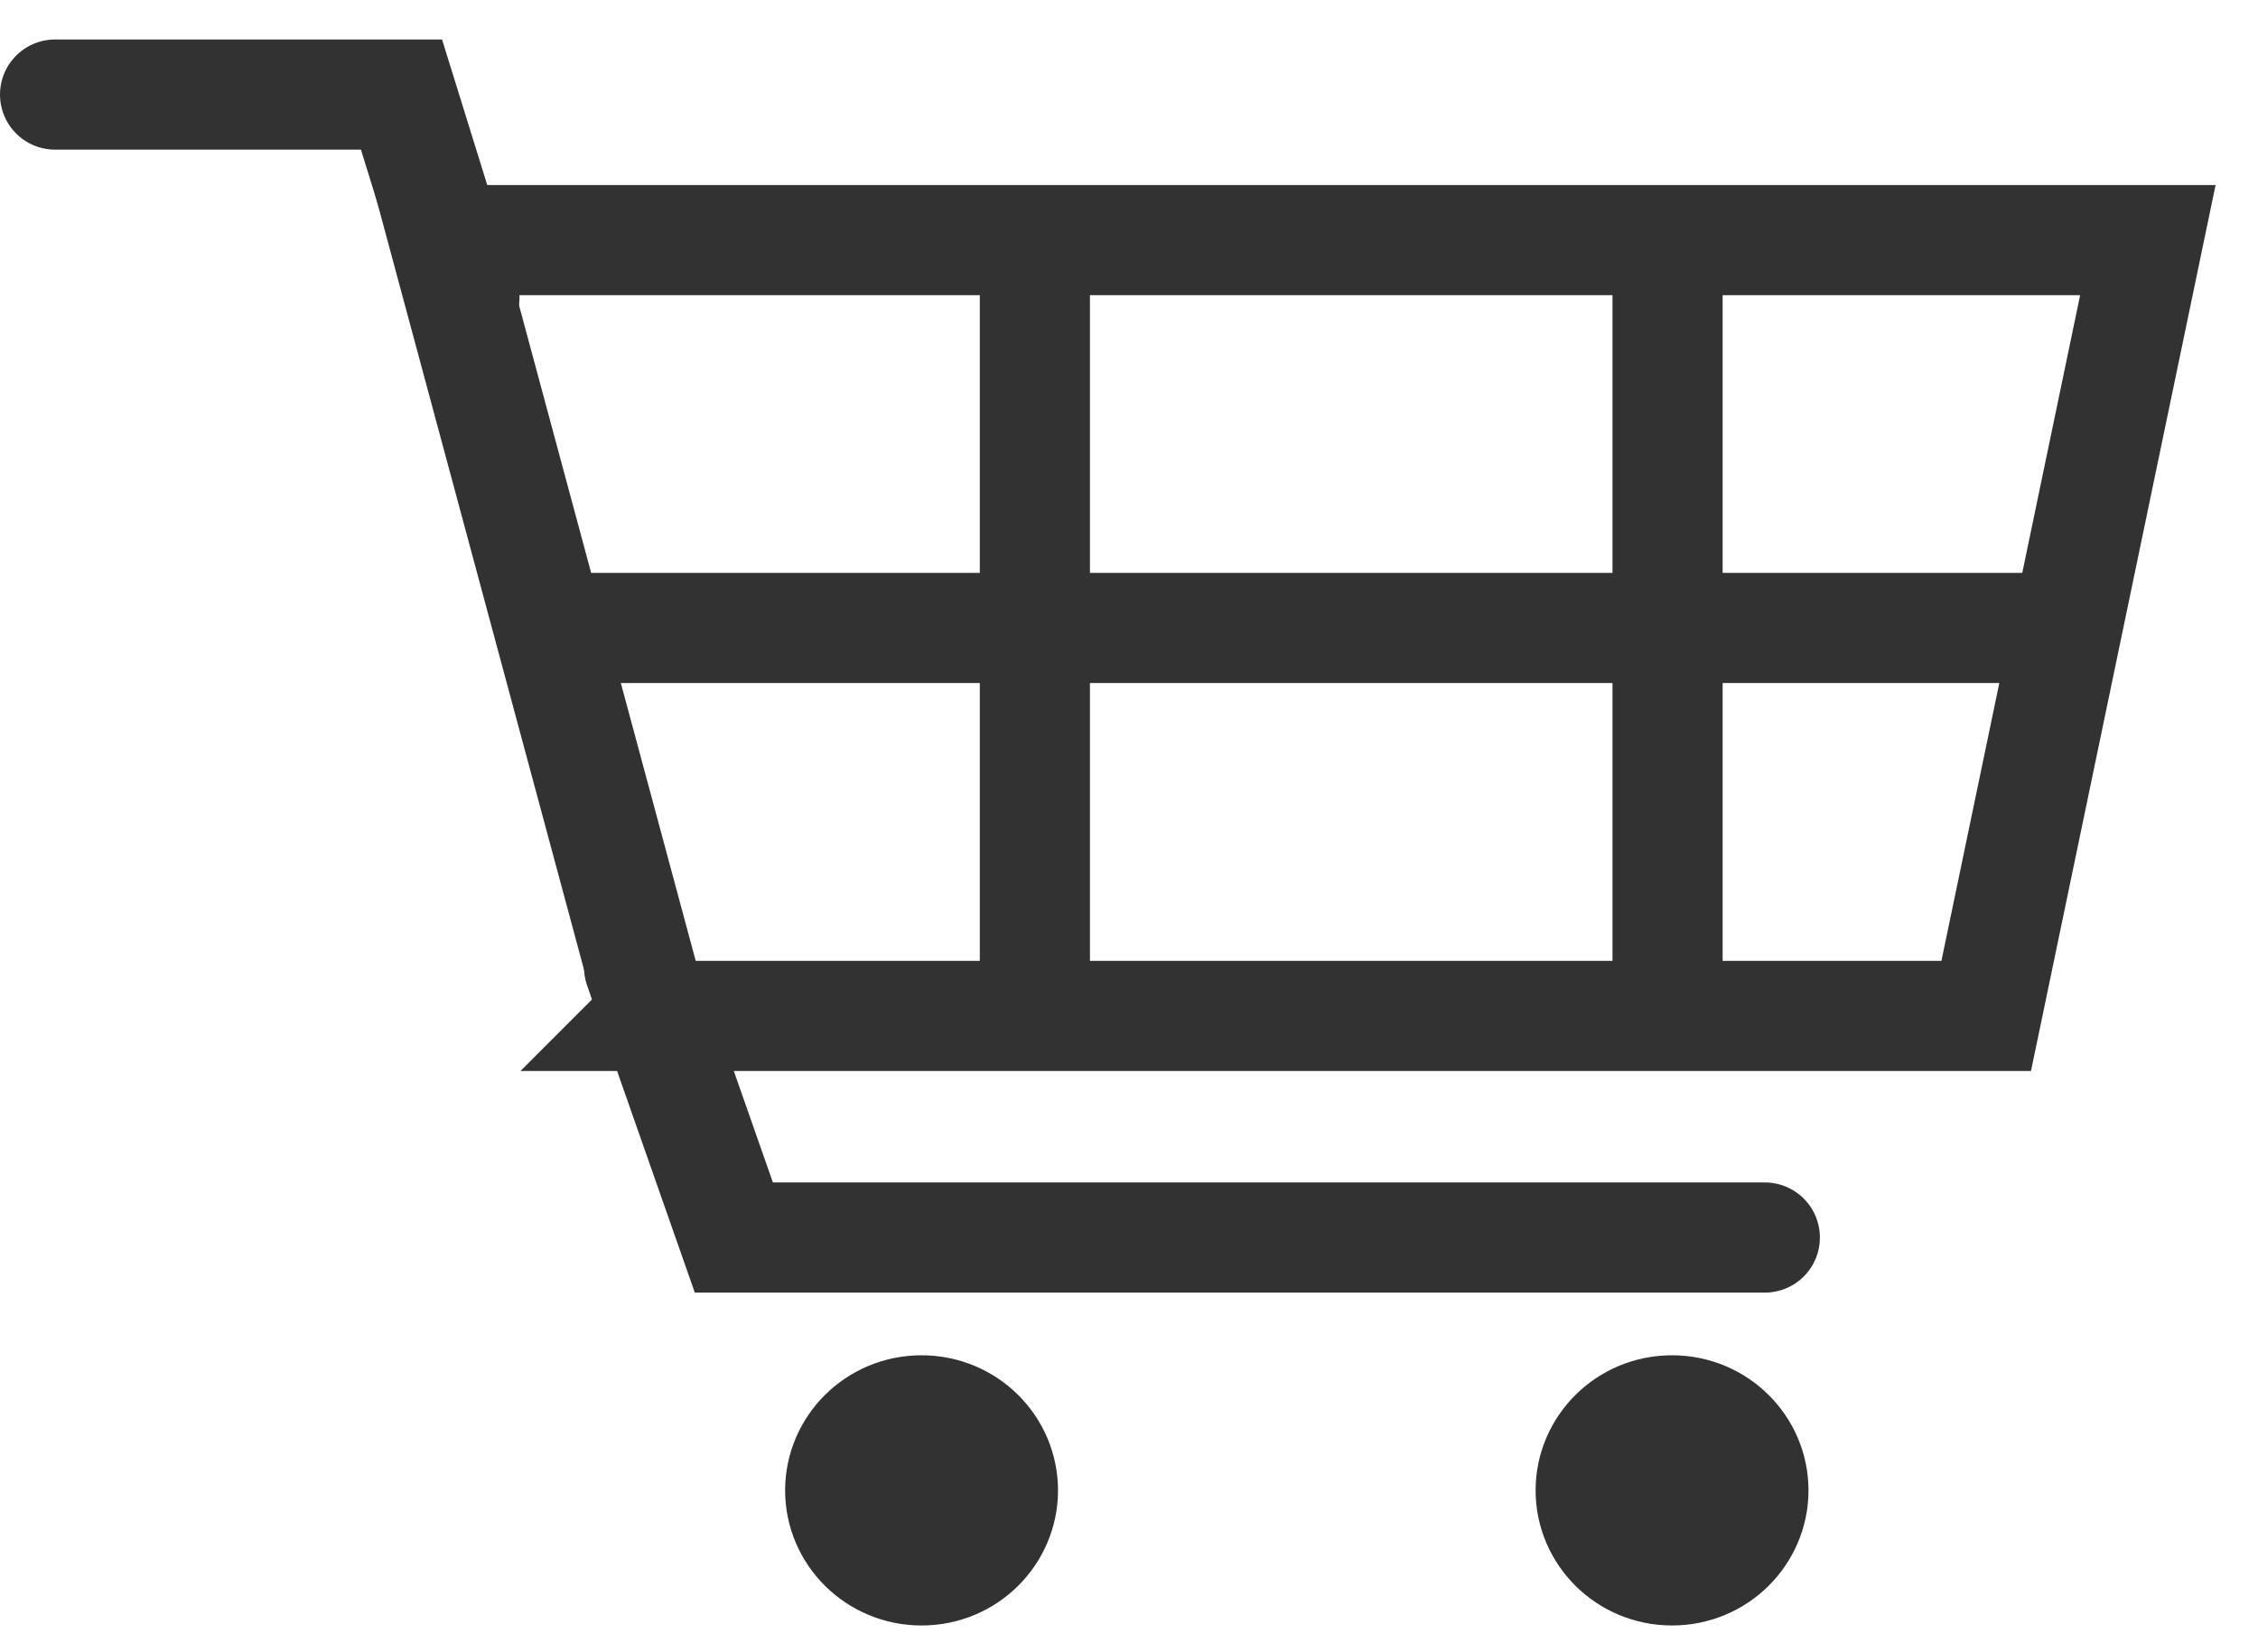
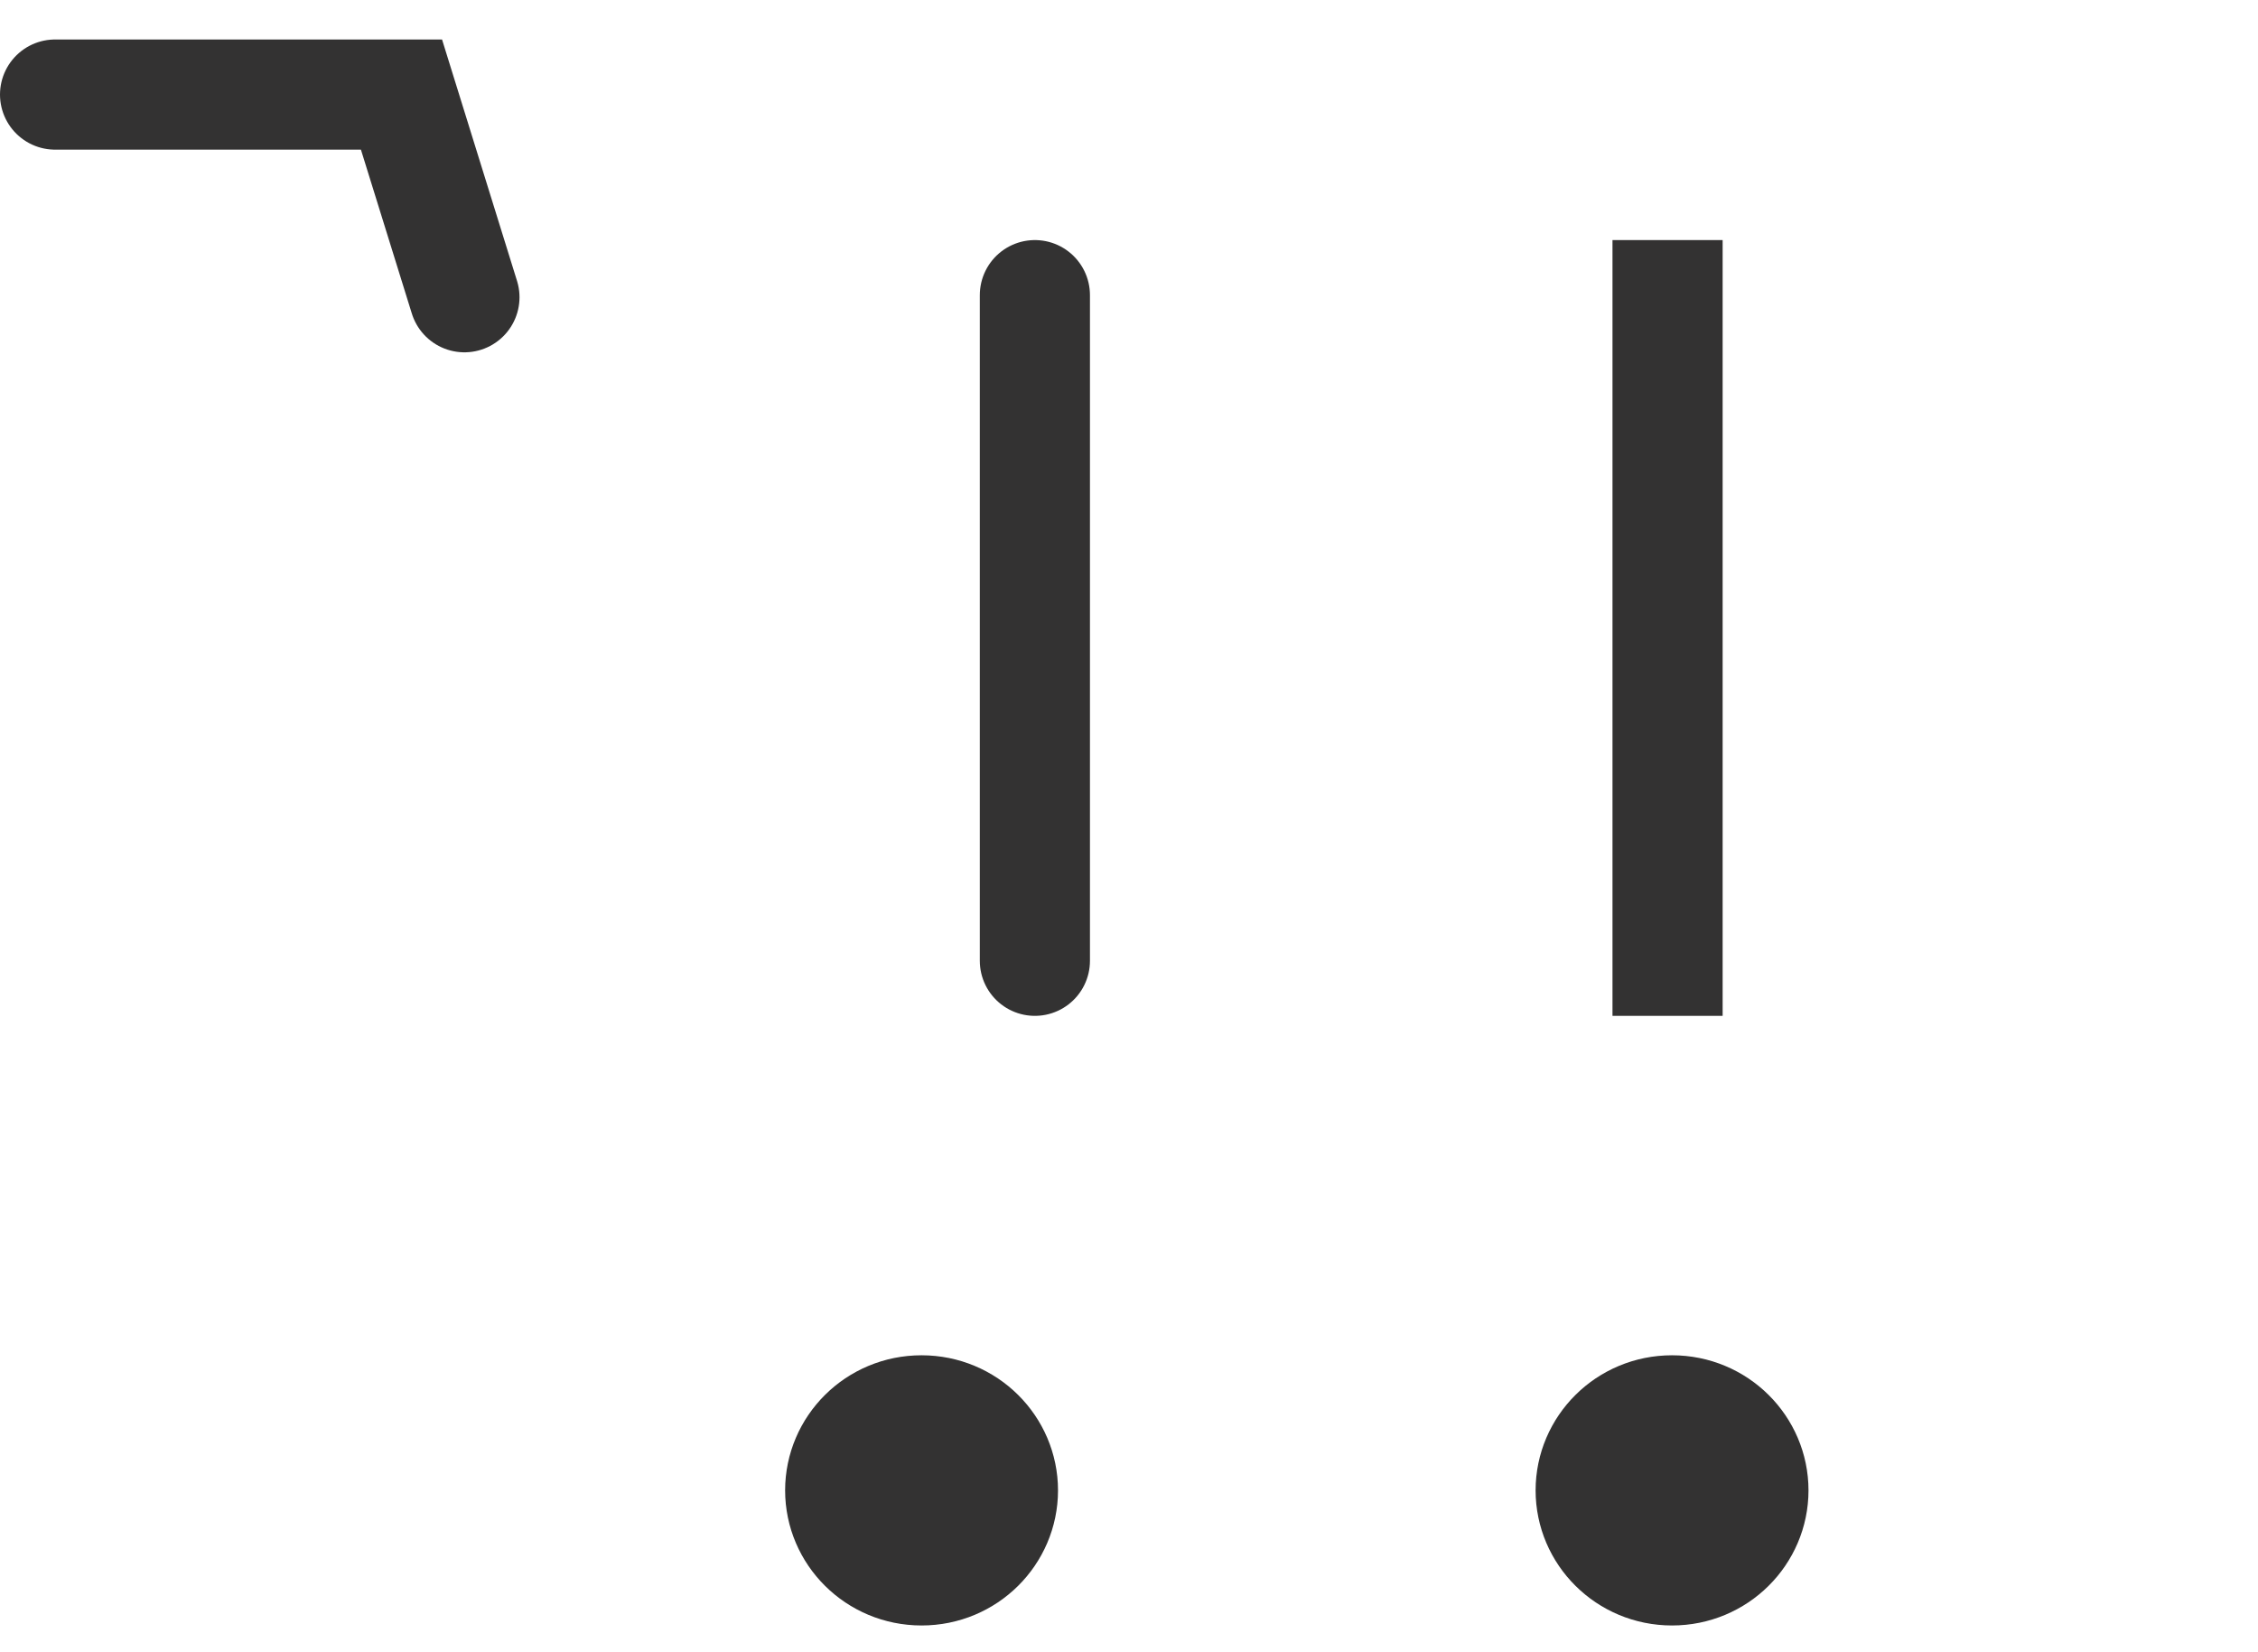
<svg xmlns="http://www.w3.org/2000/svg" width="41" height="30" viewBox="0 0 41 30" fill="none">
  <path d="M18.211 27.061c0 .793-.652 1.453-1.477 1.453-.826 0-1.478-.66-1.478-1.453s.652-1.453 1.477-1.453c.826 0 1.478.66 1.478 1.453zM31.838 27.061c0 .793-.652 1.453-1.478 1.453-.825 0-1.477-.66-1.477-1.453s.652-1.453 1.477-1.453c.826 0 1.478.66 1.478 1.453z" fill="#333232" stroke="#333232" stroke-width="2" />
-   <path d="M11.866 18.445 8.07 4.36H39l-2.935 14.086h-24.2z" stroke="#333232" stroke-width="2" />
  <path d="M1 1.717h6.29l1.143 3.68M18.791 5.359v12.086" stroke="#333232" stroke-width="2" stroke-linecap="round" />
  <path stroke="#333232" stroke-width="2" d="M30.279 4.359v14.086" />
-   <path d="M10.72 11.402h26.513M11.605 17.565l1.72 4.905h18.72" stroke="#333232" stroke-width="2" stroke-linecap="round" />
</svg>